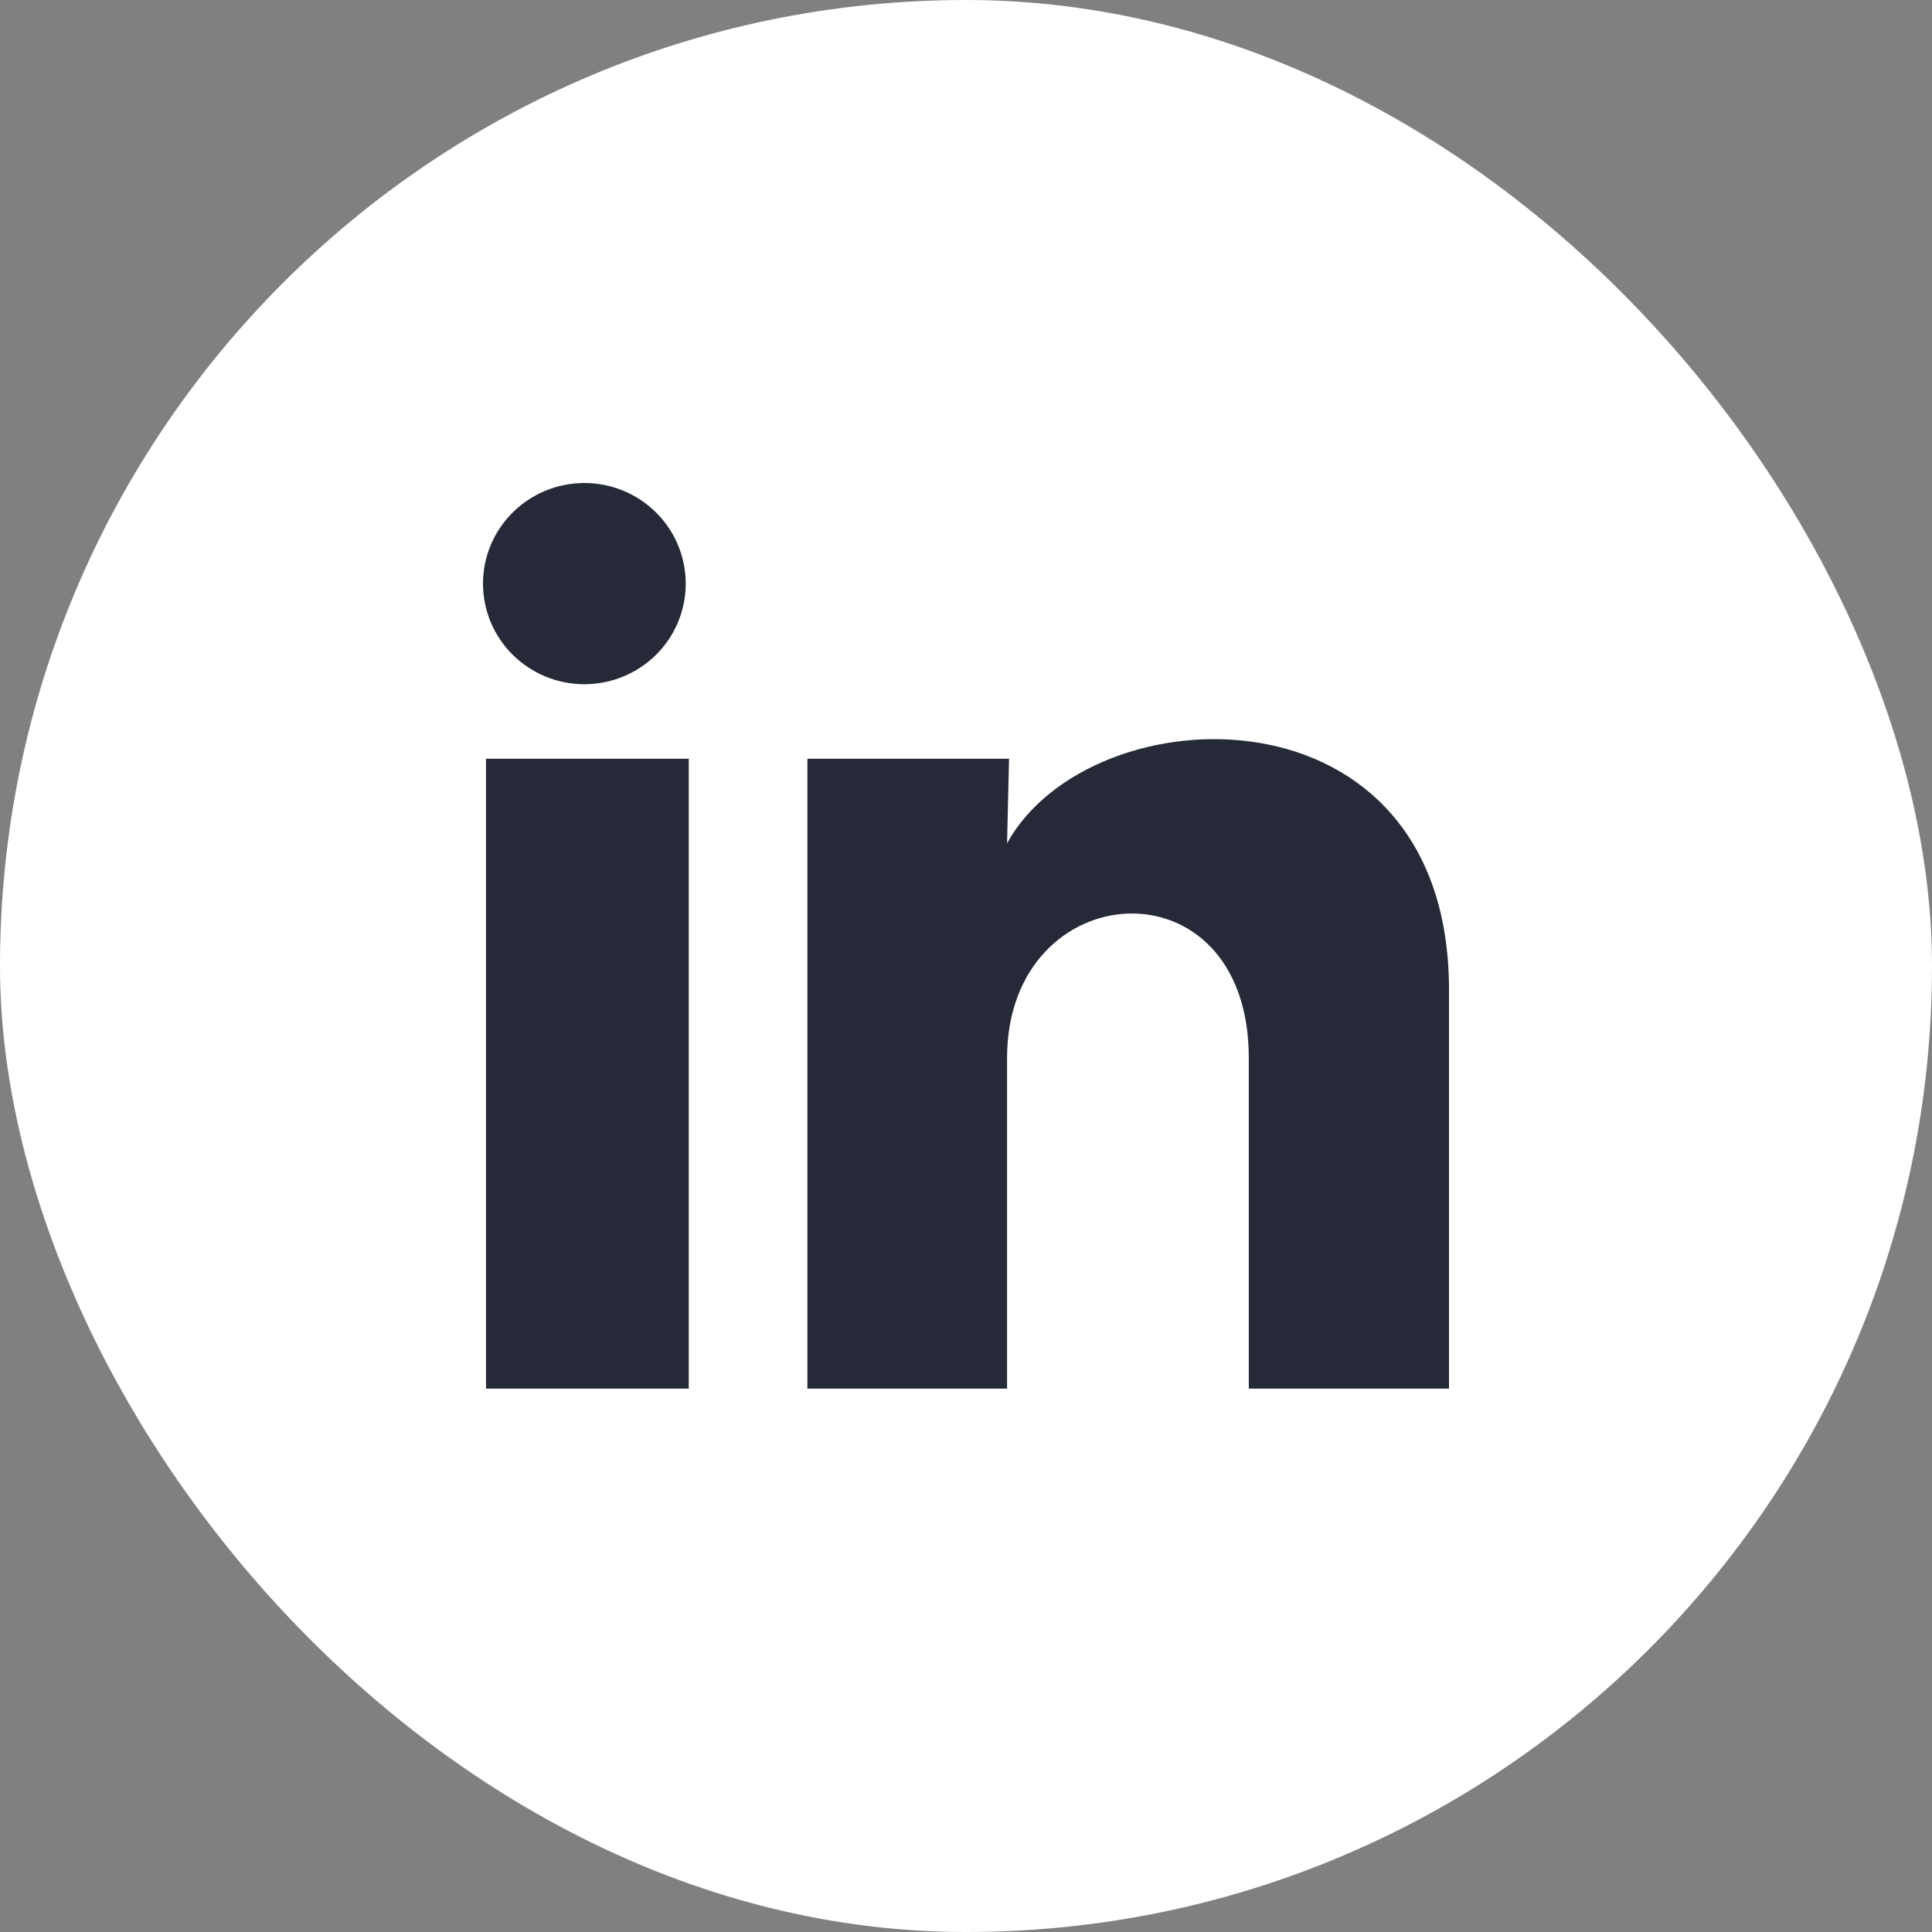
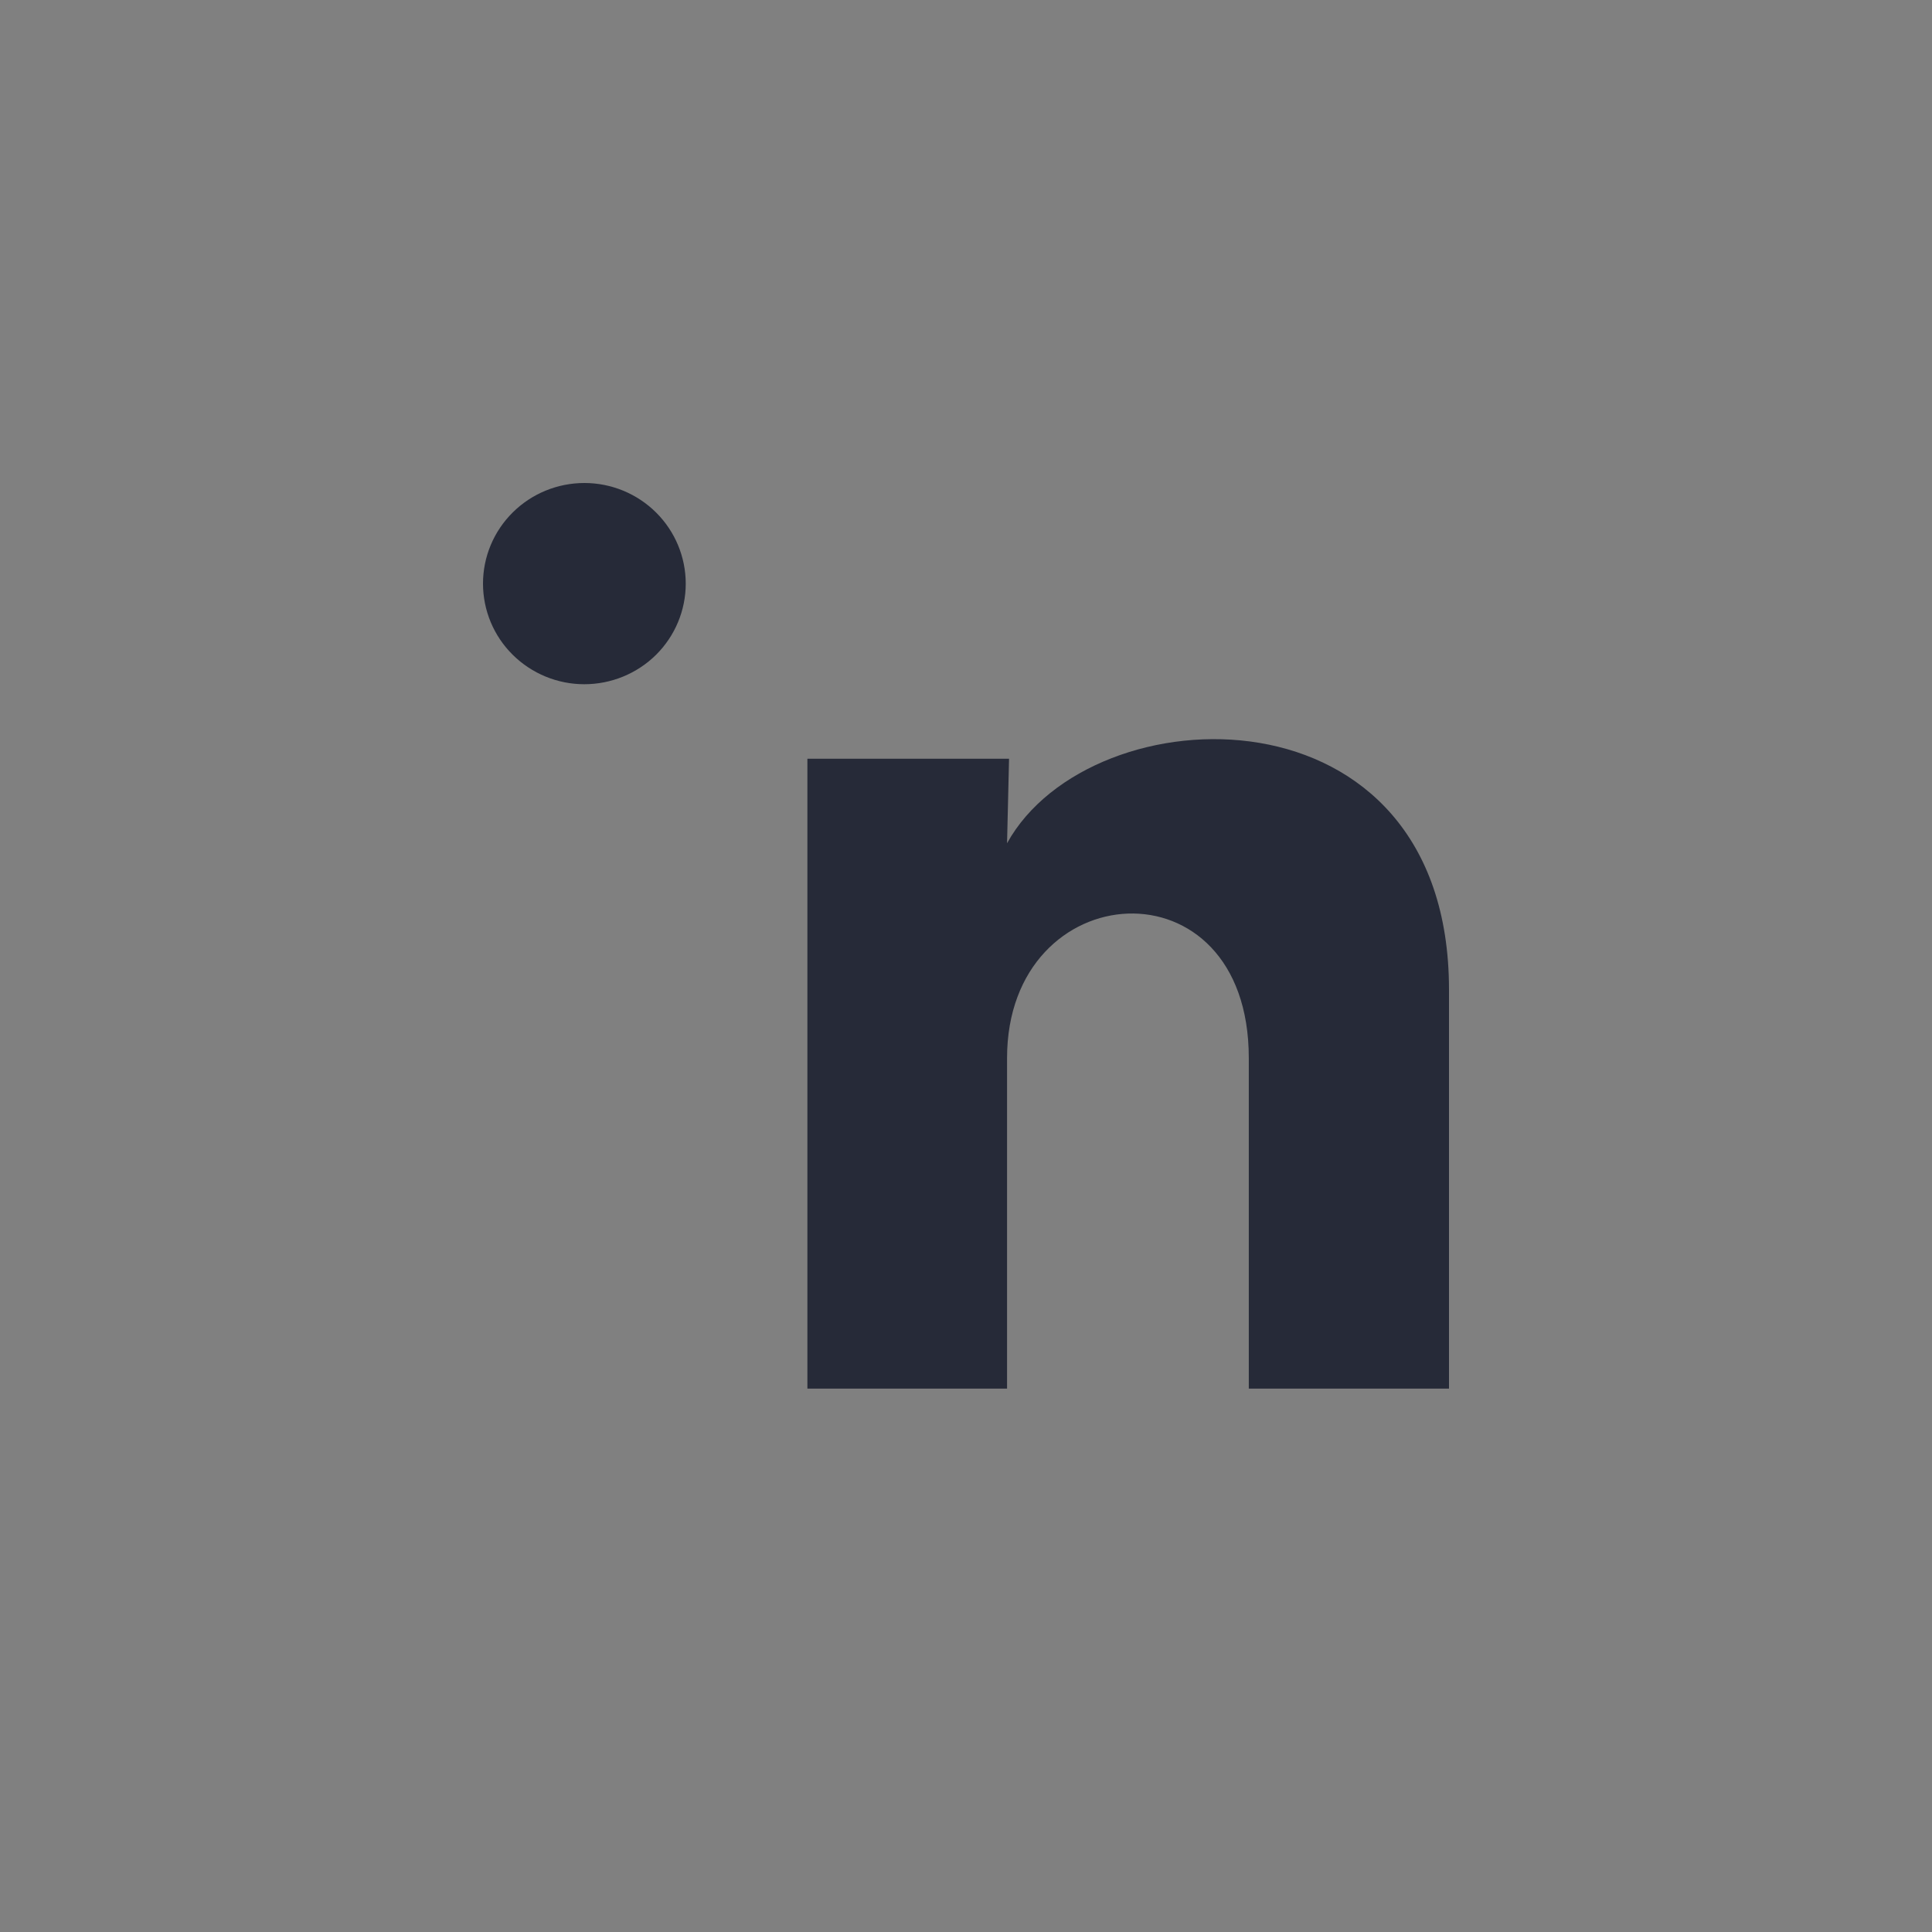
<svg xmlns="http://www.w3.org/2000/svg" width="32" height="32" viewBox="0 0 32 32" fill="none">
  <rect x="0" y="0" width="32" height="32" fill="#808080" stroke="none" />
-   <rect width="32" height="32" rx="16" fill="white" />
  <g clip-path="url(#clip0_4323_255)">
-     <path d="M11.358 9.667C11.358 10.109 11.181 10.533 10.866 10.846C10.55 11.158 10.123 11.333 9.678 11.333C9.233 11.333 8.806 11.157 8.491 10.844C8.176 10.532 8 10.108 8 9.666C8 9.224 8.177 8.8 8.492 8.488C8.807 8.175 9.234 8 9.68 8C10.125 8 10.552 8.176 10.867 8.489C11.181 8.801 11.358 9.225 11.358 9.667ZM11.408 12.567H8.05V23H11.408V12.567ZM16.713 12.567H13.373V23H16.68V17.525C16.68 14.476 20.684 14.192 20.684 17.525V23H24V16.392C24 11.251 18.073 11.442 16.68 13.967L16.713 12.567Z" fill="#262A38" />
+     <path d="M11.358 9.667C11.358 10.109 11.181 10.533 10.866 10.846C10.55 11.158 10.123 11.333 9.678 11.333C9.233 11.333 8.806 11.157 8.491 10.844C8.176 10.532 8 10.108 8 9.666C8 9.224 8.177 8.8 8.492 8.488C8.807 8.175 9.234 8 9.68 8C10.125 8 10.552 8.176 10.867 8.489C11.181 8.801 11.358 9.225 11.358 9.667ZM11.408 12.567V23H11.408V12.567ZM16.713 12.567H13.373V23H16.68V17.525C16.68 14.476 20.684 14.192 20.684 17.525V23H24V16.392C24 11.251 18.073 11.442 16.68 13.967L16.713 12.567Z" fill="#262A38" />
  </g>
  <defs>
    <clipPath id="clip0_4323_255">
      <rect width="16" height="15" fill="white" transform="translate(8 8)" />
    </clipPath>
  </defs>
</svg>